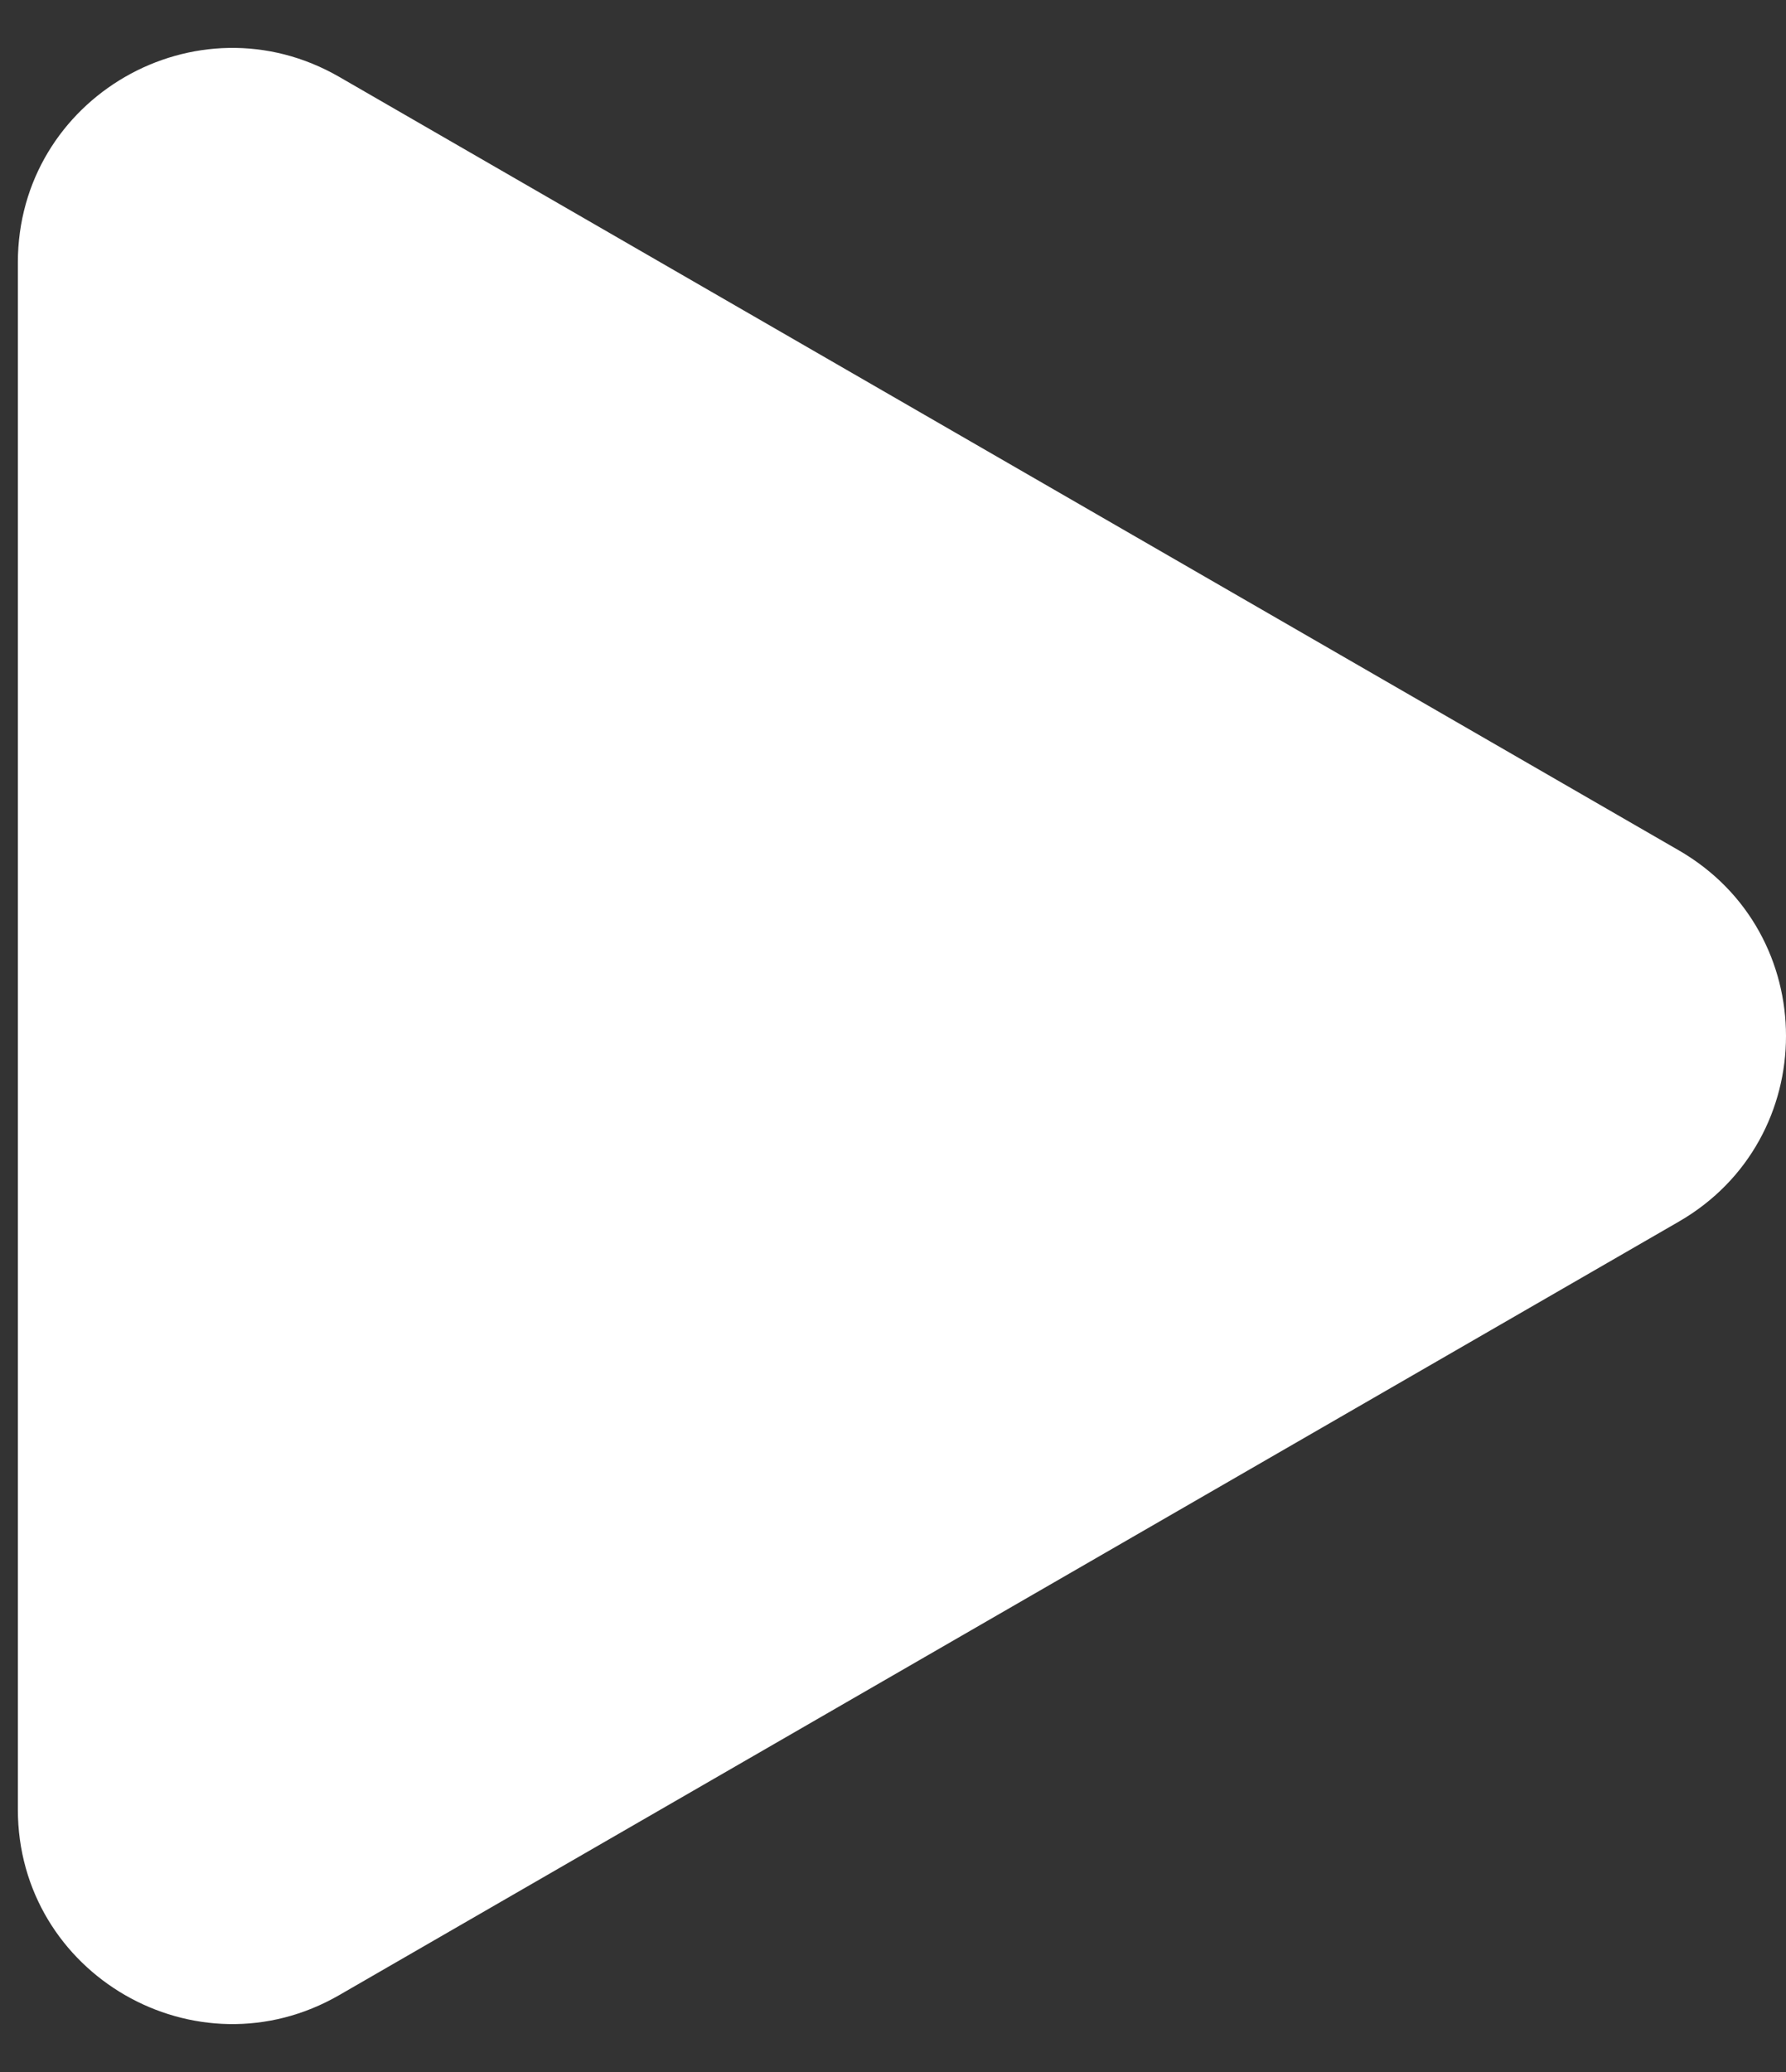
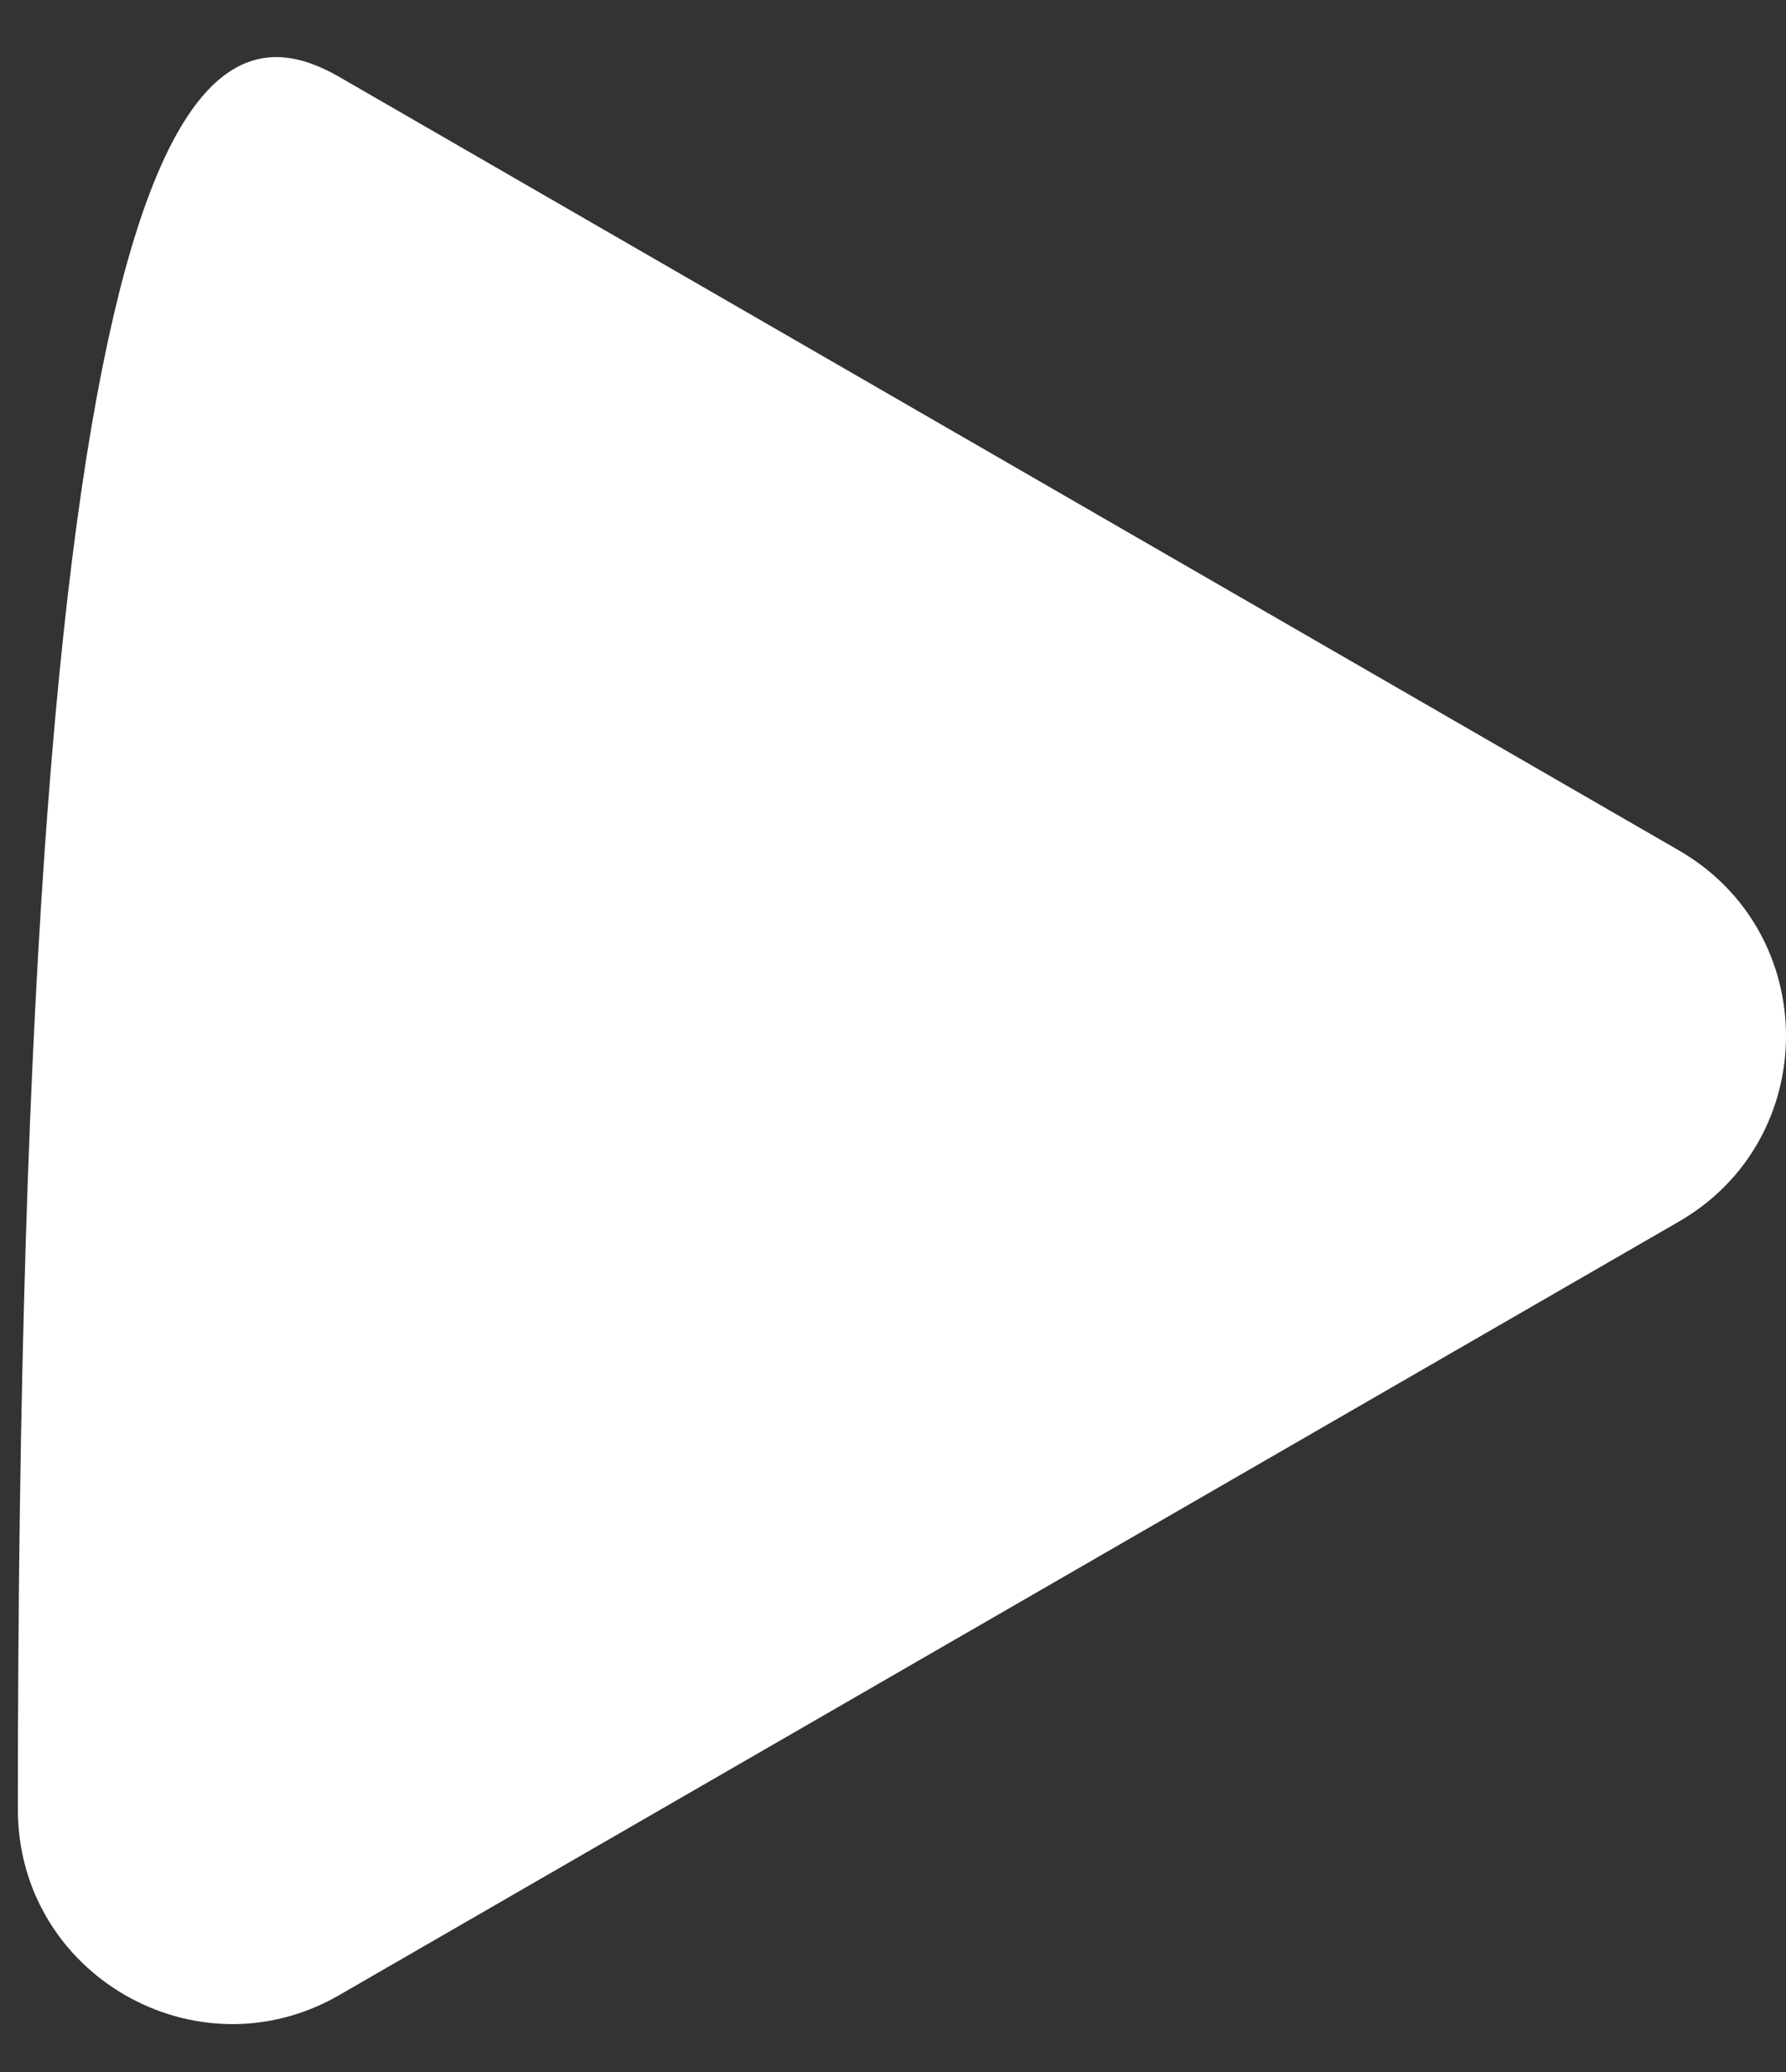
<svg xmlns="http://www.w3.org/2000/svg" width="25" height="29" viewBox="0 0 25 29" fill="none">
  <rect x="0" y="0" width="25" height="29" fill="#333333" stroke="none" />
-   <path d="M23.5 11.902C25.5 13.057 25.5 15.943 23.5 17.098L4.75 27.923C2.75 29.078 0.25 27.635 0.25 25.325L0.25 3.675C0.25 1.365 2.75 -0.078 4.75 1.077L23.5 11.902Z" fill="white" />
+   <path d="M23.5 11.902C25.5 13.057 25.5 15.943 23.5 17.098L4.75 27.923C2.75 29.078 0.25 27.635 0.25 25.325C0.25 1.365 2.75 -0.078 4.75 1.077L23.5 11.902Z" fill="white" />
</svg>